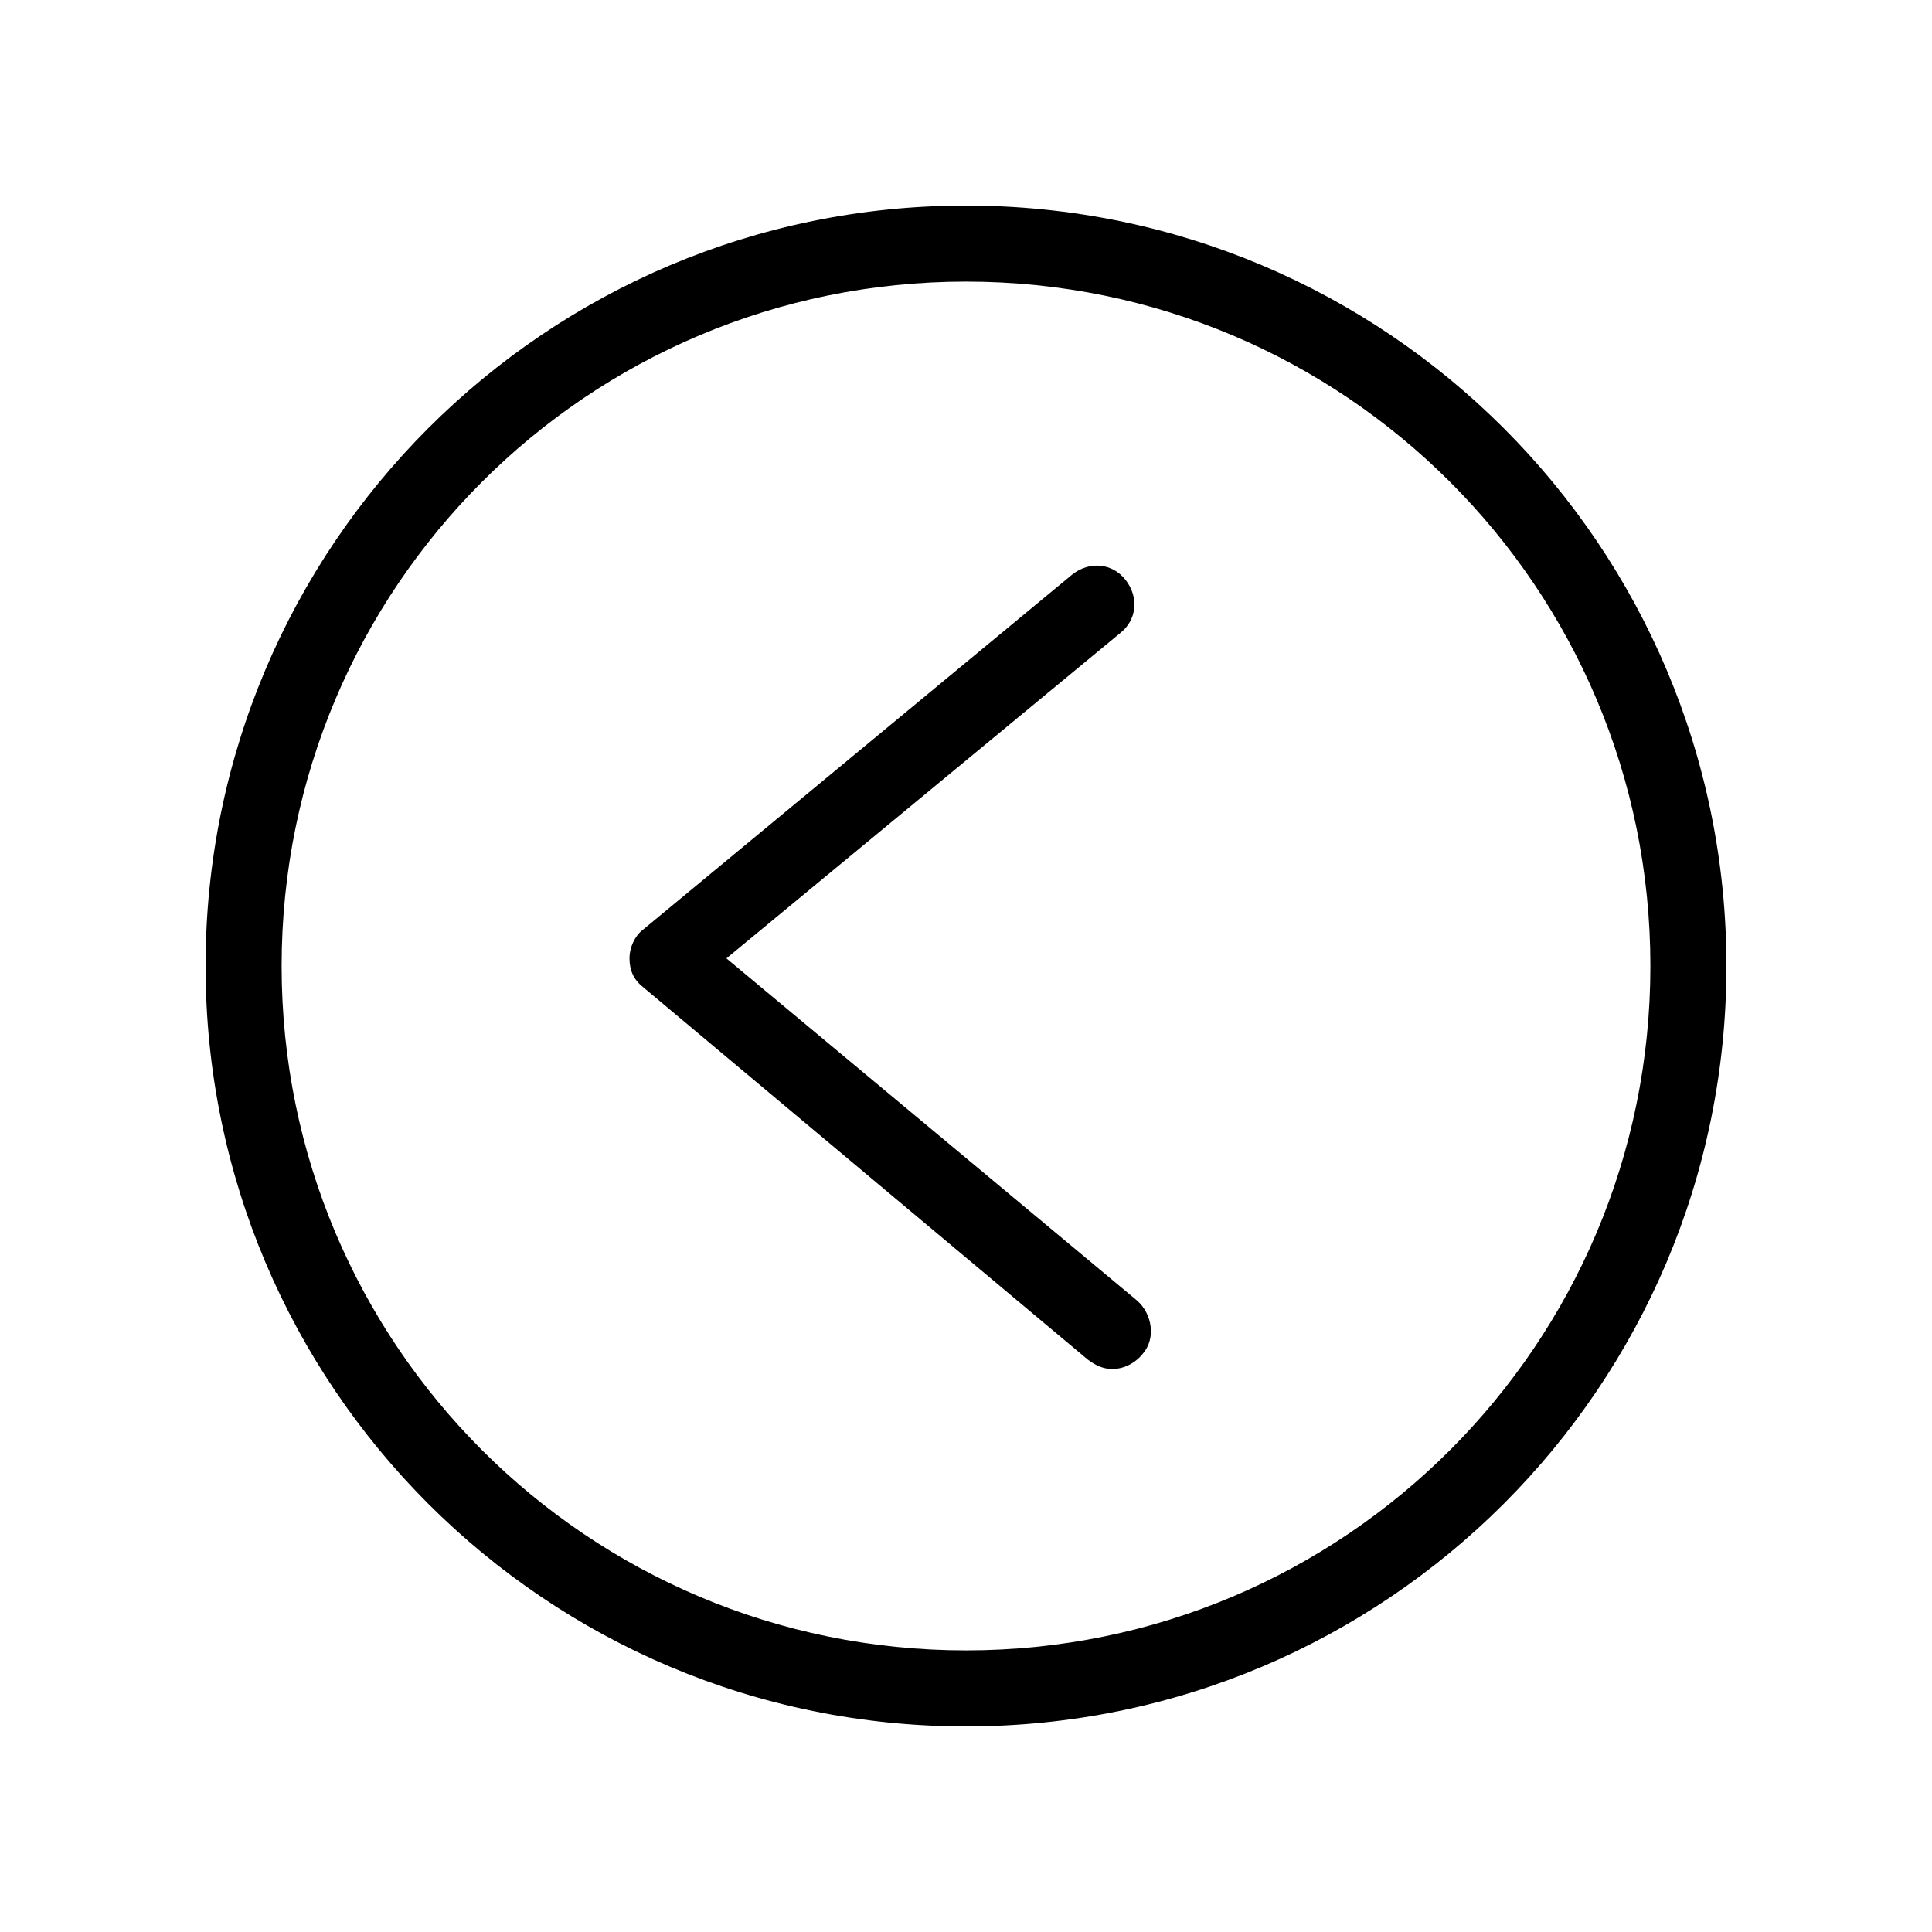
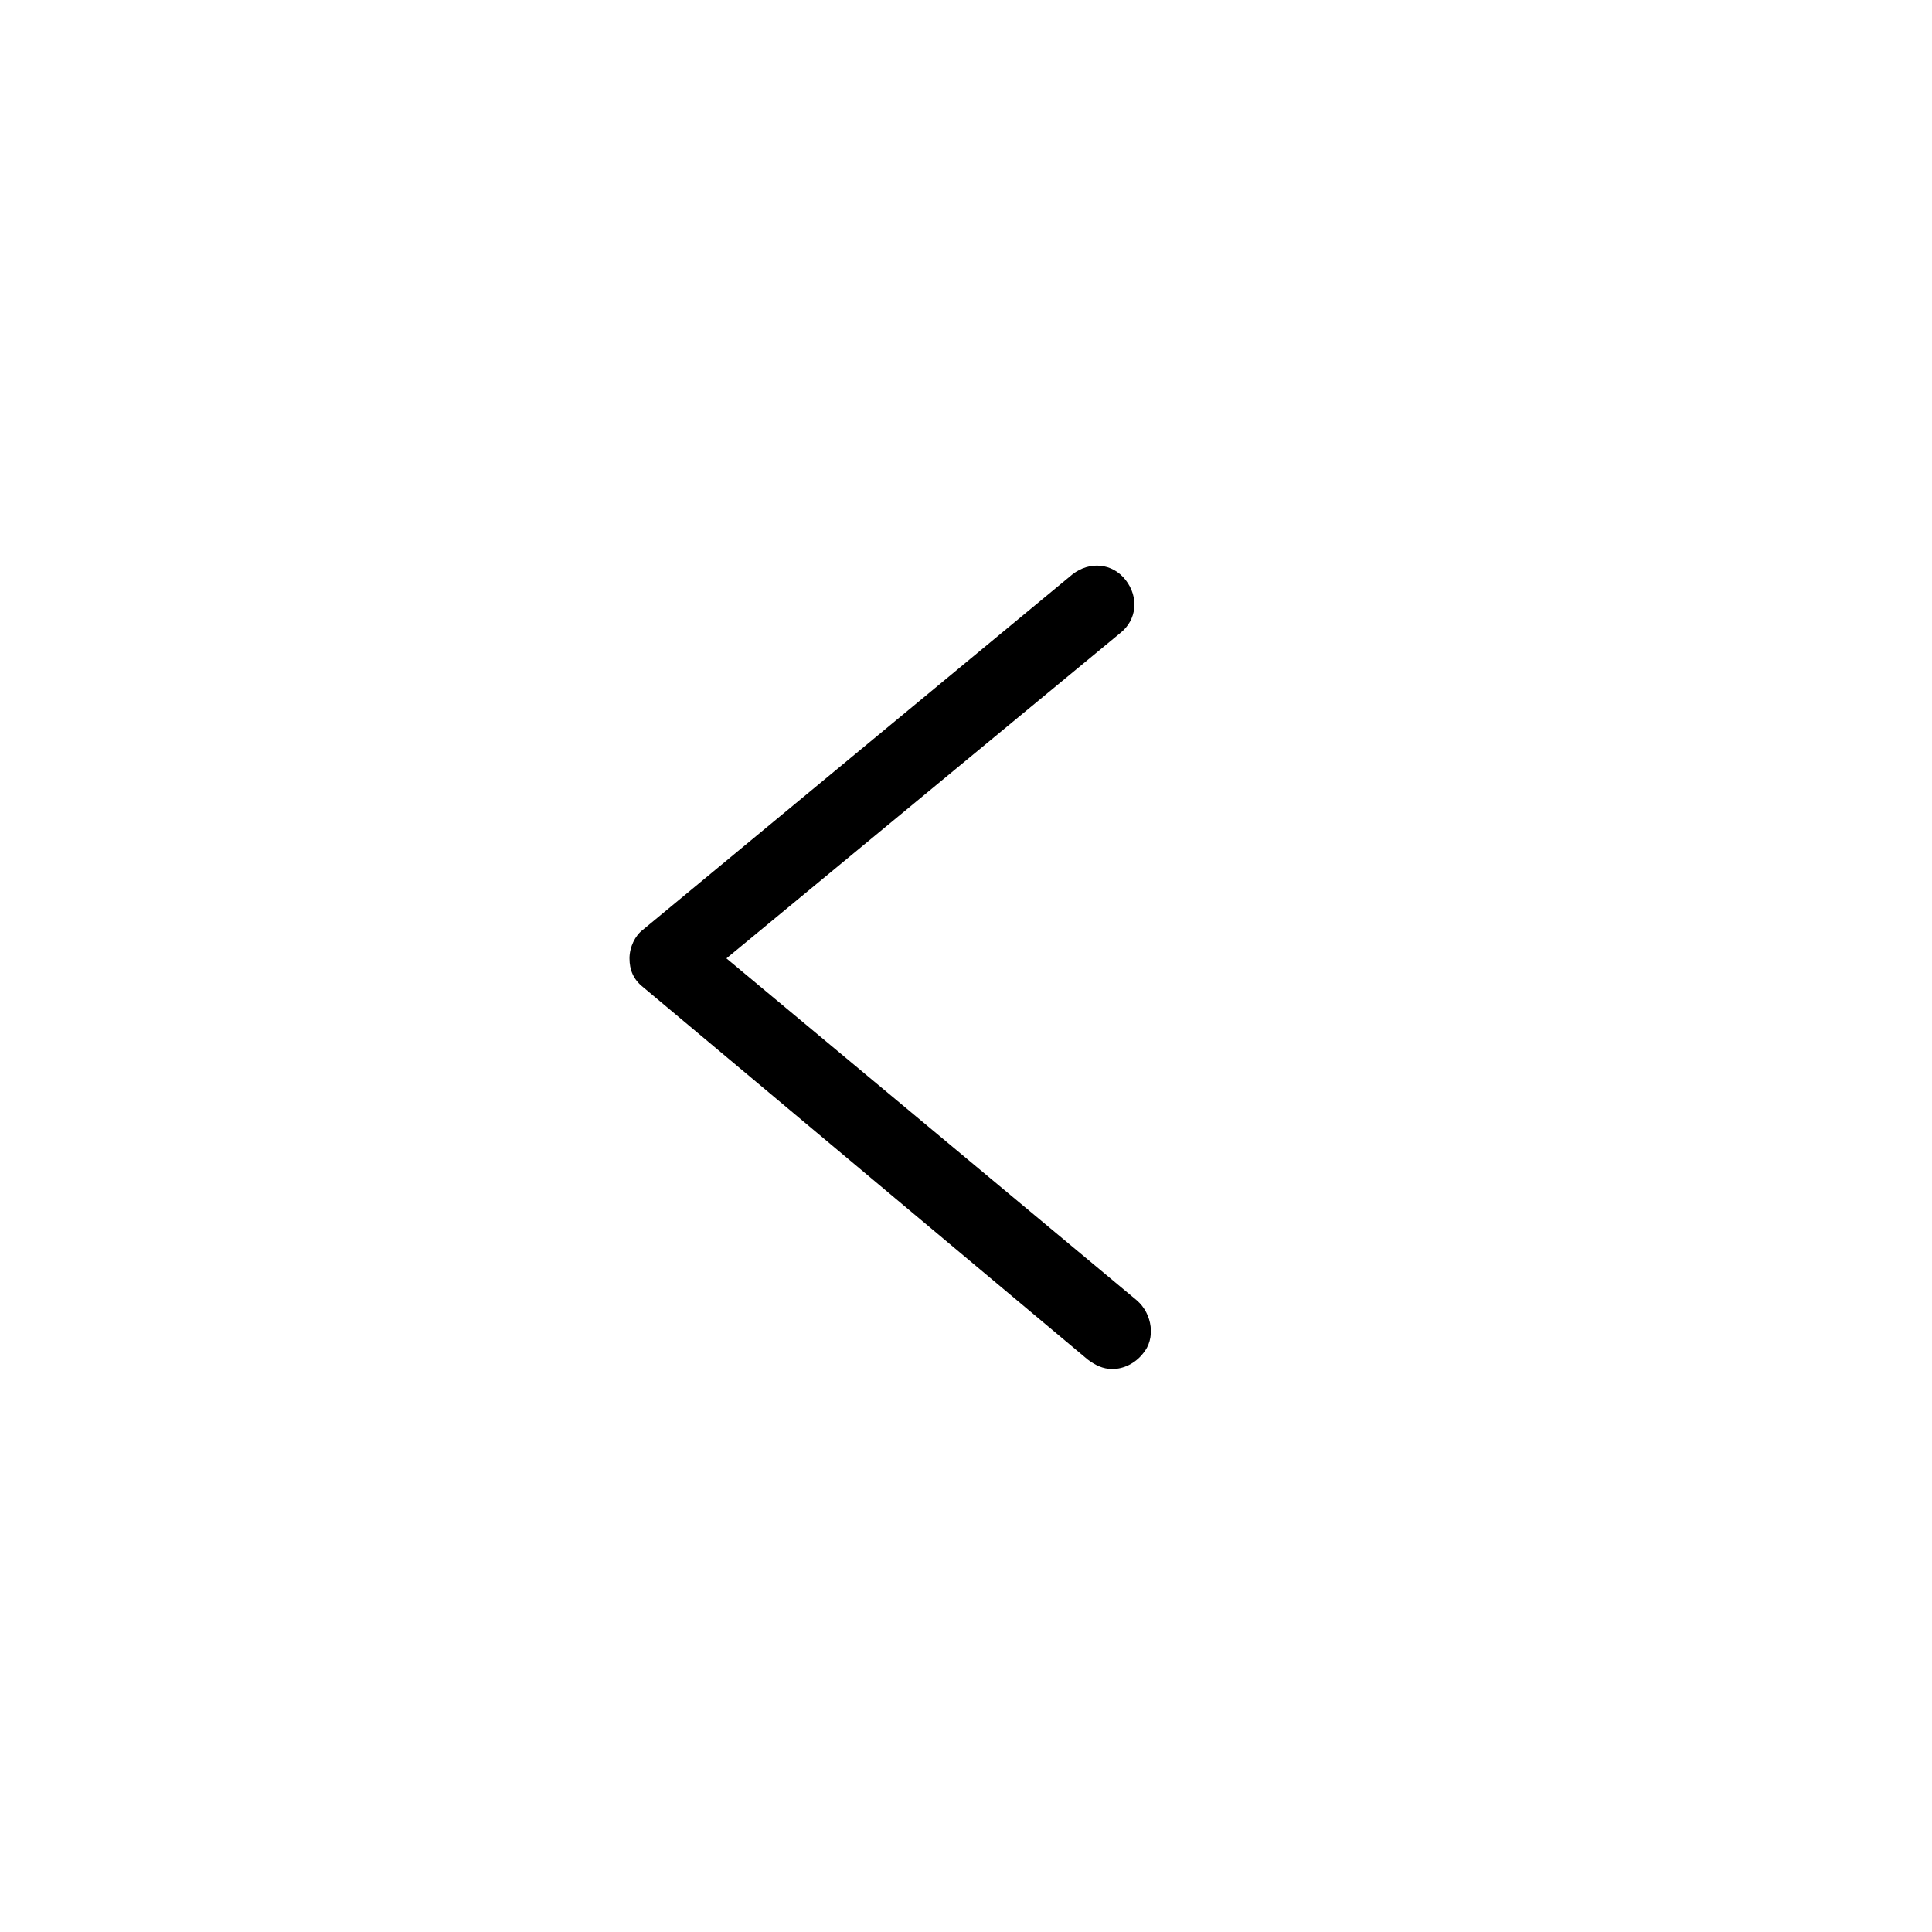
<svg xmlns="http://www.w3.org/2000/svg" fill="#000000" width="800px" height="800px" version="1.1" viewBox="144 144 512 512">
  <g>
-     <path d="m400 601.52c-111.34 0-201.52-90.184-201.52-201.52 0-111.34 90.184-201.52 201.52-201.52 111.34 0 201.52 90.184 201.52 201.52s-90.184 201.52-201.52 201.52zm0-382.89c-100.26 0-181.37 81.113-181.37 181.37s81.113 181.37 181.37 181.37 181.37-81.113 181.37-181.37-81.113-181.37-181.37-181.37z" />
    <path d="m438.79 506.8c-2.519 0-4.535-1.008-6.551-2.519l-117.89-98.746c-2.519-2.016-3.527-4.535-3.527-7.559 0-3.023 1.512-6.047 3.527-7.559l113.86-94.211c4.535-3.527 10.578-3.023 14.105 1.512s3.023 10.578-1.512 14.105l-104.29 86.156 108.82 90.684c4.031 3.527 5.039 10.078 1.512 14.105-2.016 2.519-5.035 4.031-8.059 4.031z" />
  </g>
</svg>